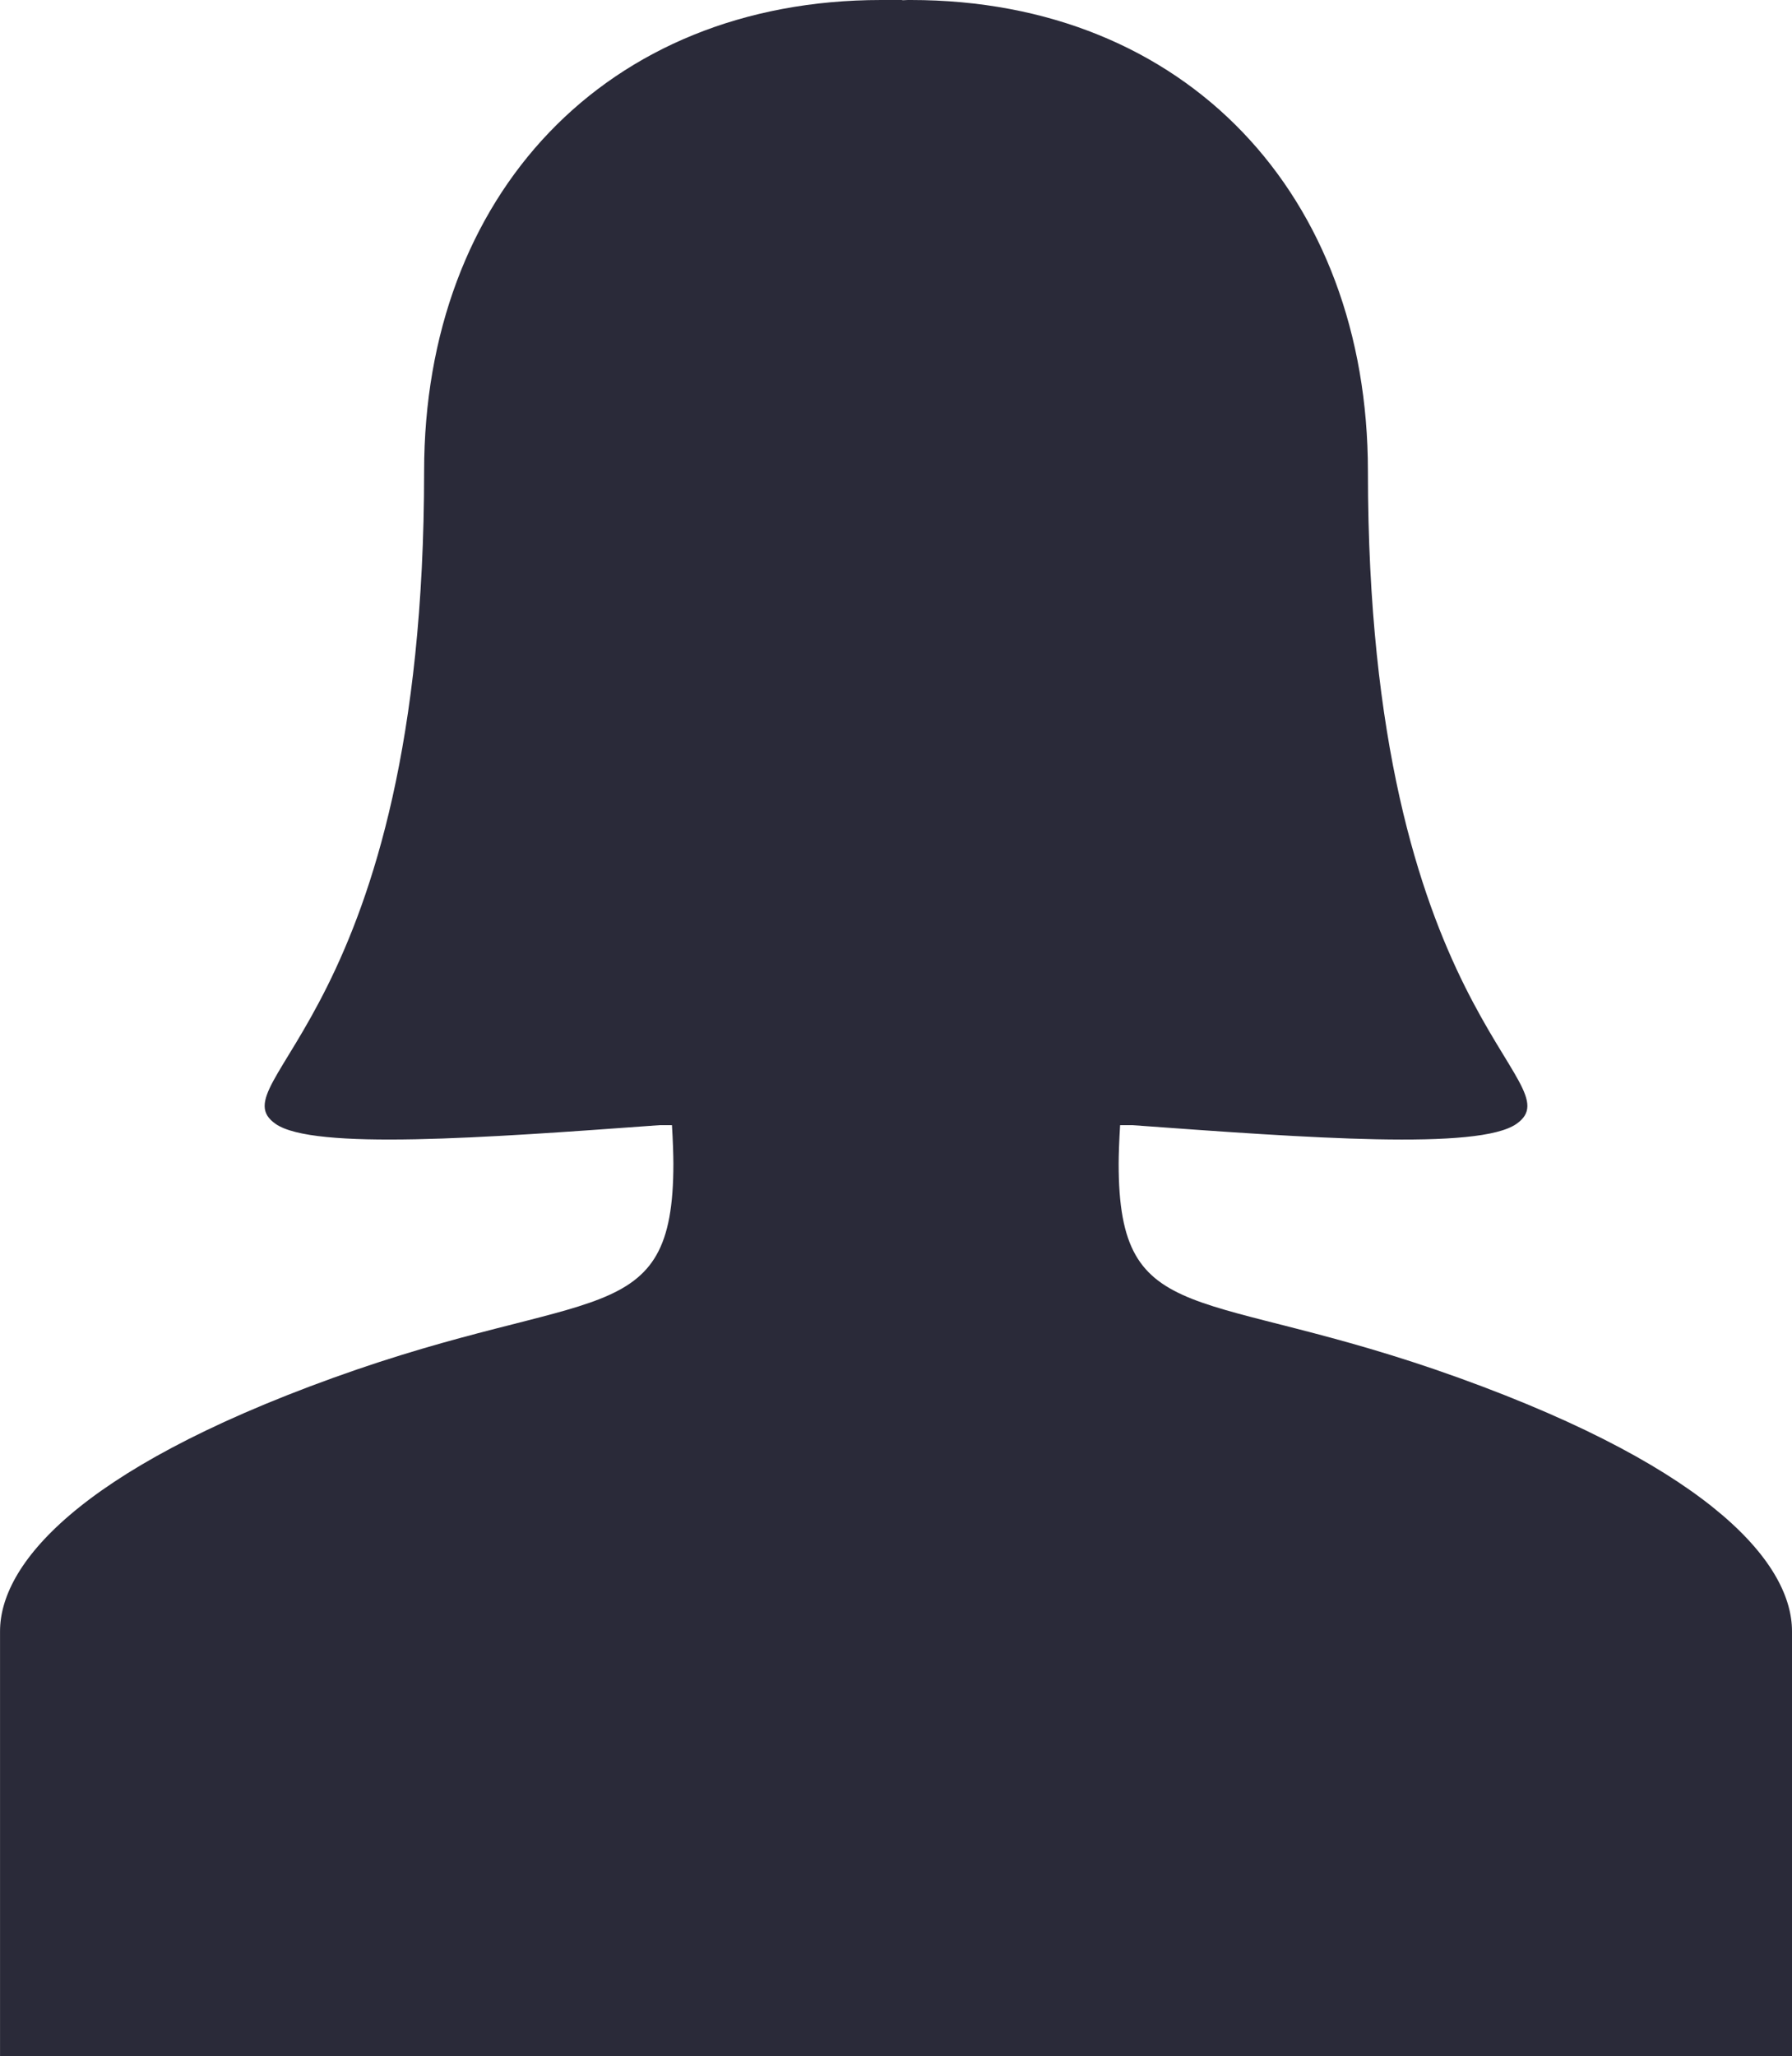
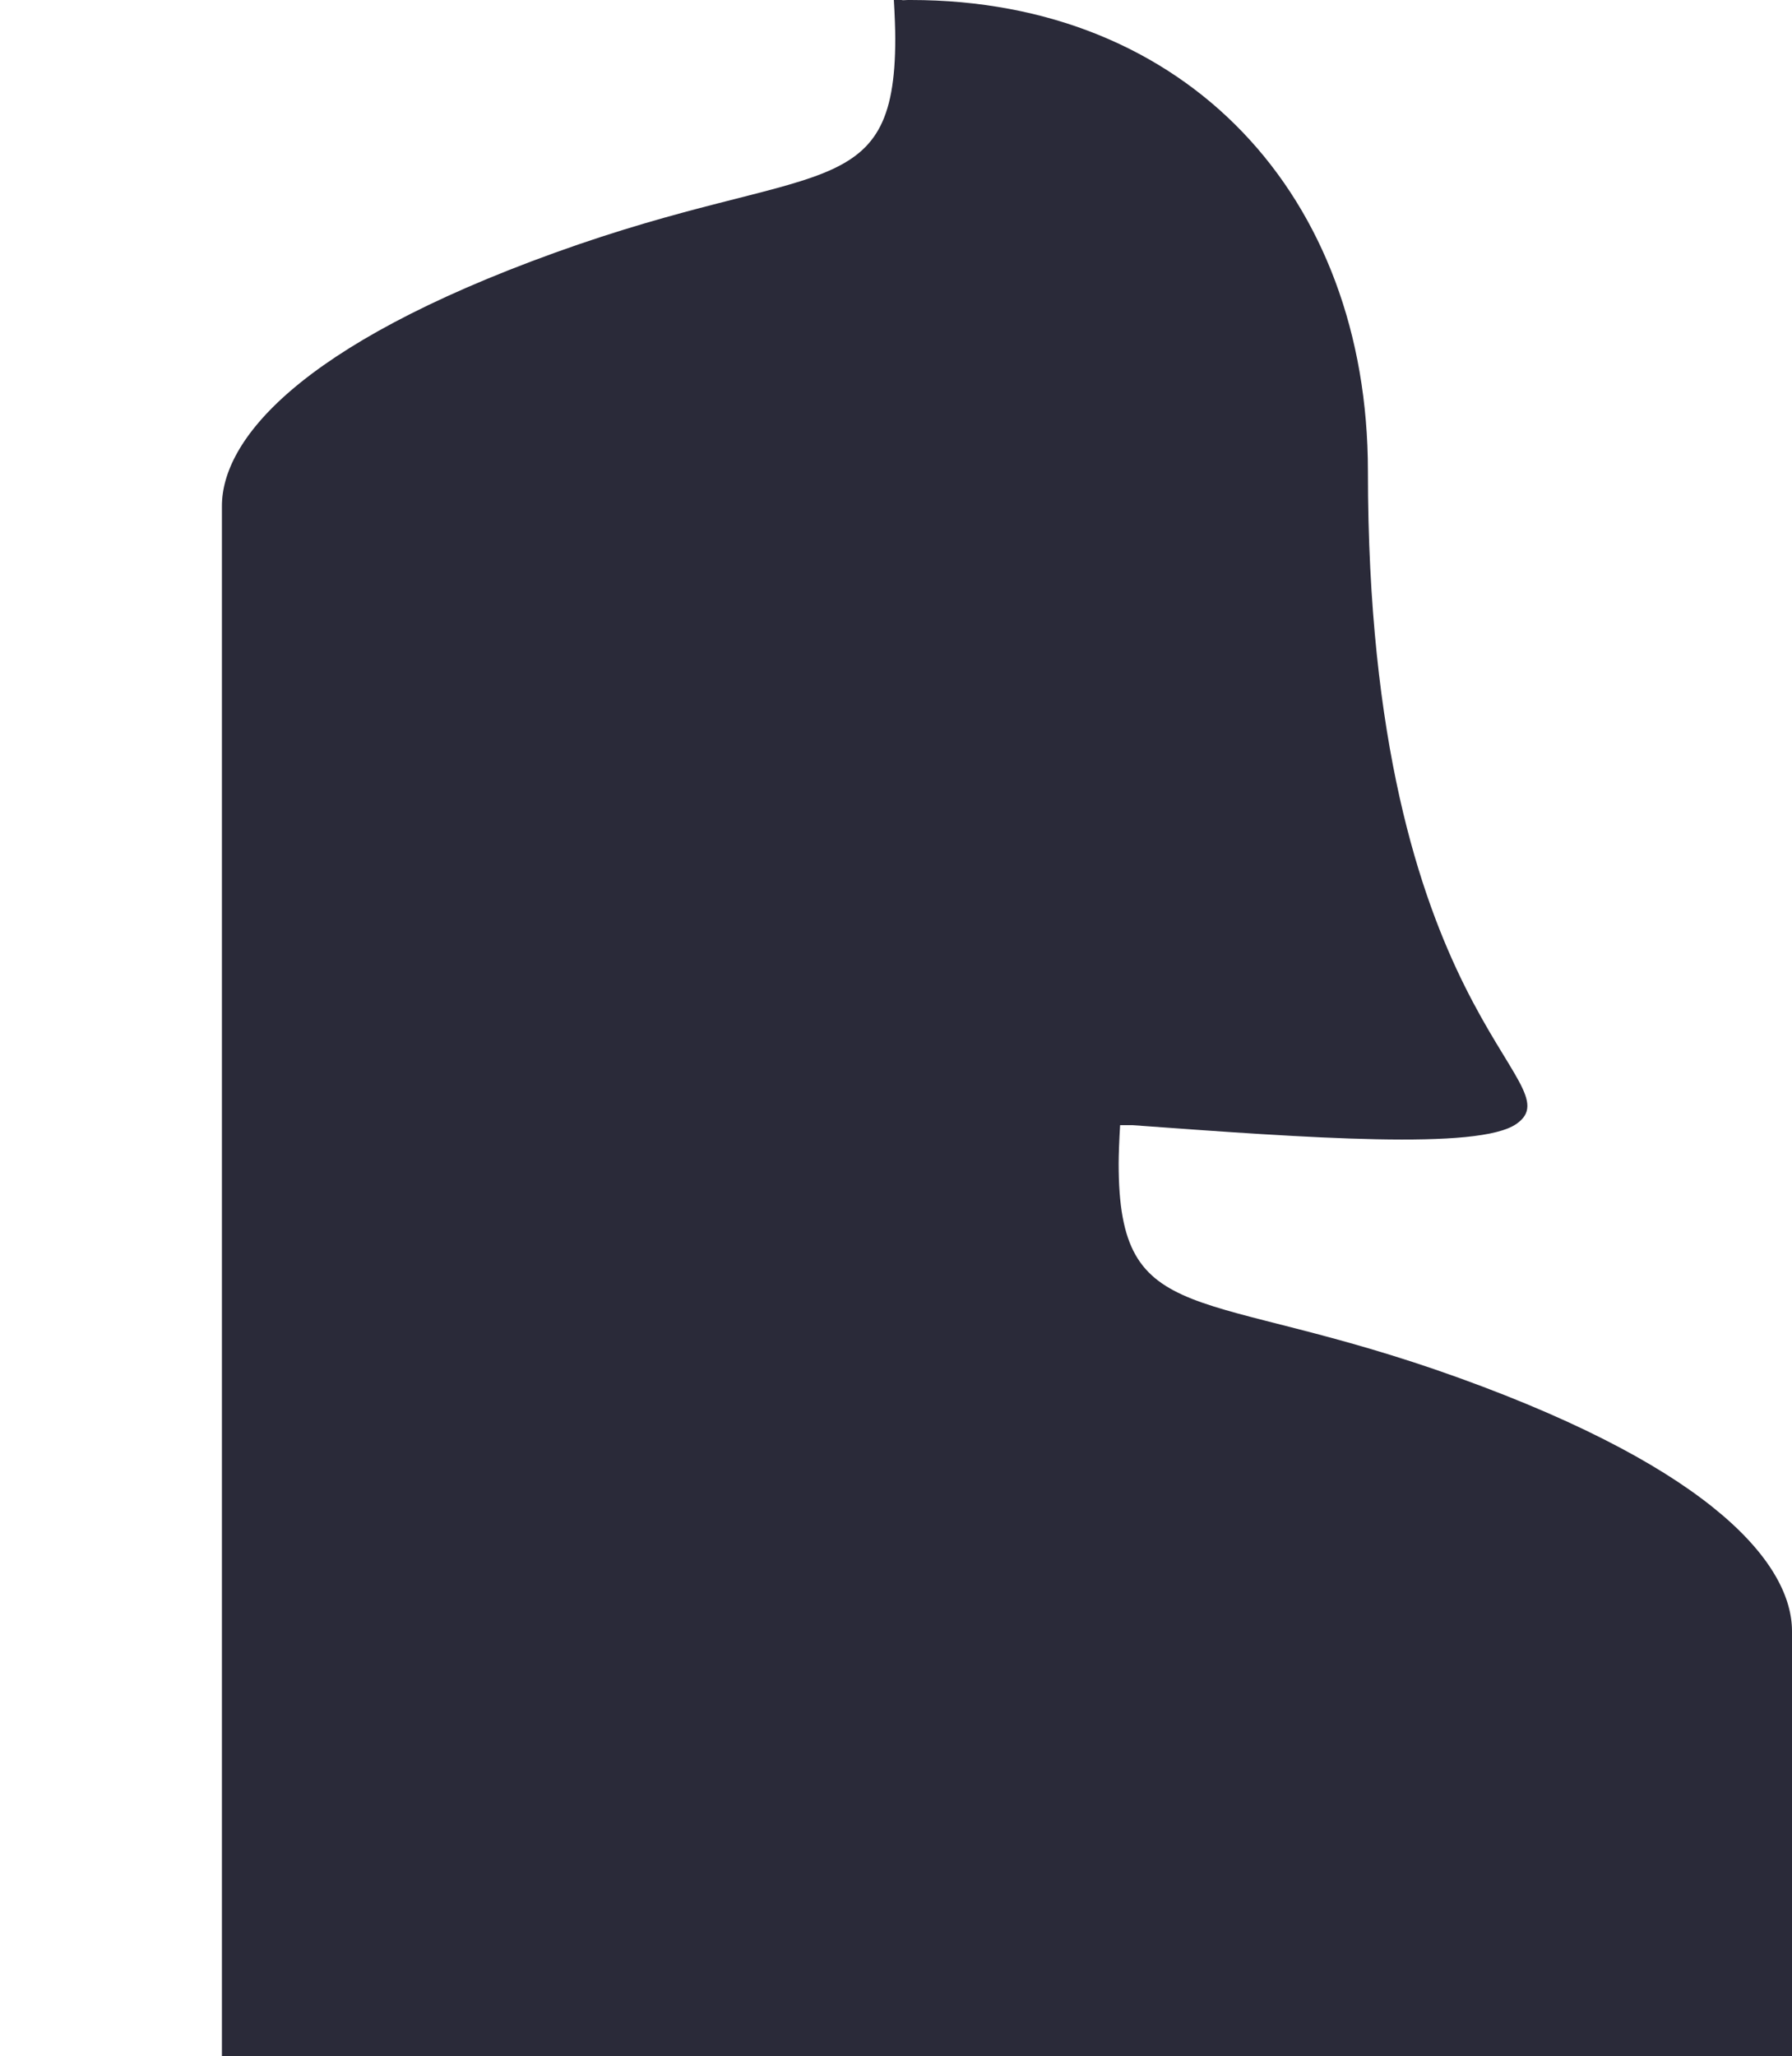
<svg xmlns="http://www.w3.org/2000/svg" id="woman-silhouette-svgrepo-com" width="52.617" height="60.347" viewBox="0 0 52.617 60.347">
  <g id="Layer_2_25_">
-     <path id="Path_91" data-name="Path 91" d="M73.69,40.438c-7.57-2.729-9.989-1.354-9.989-6.285,0-.235.015-.678.043-1.13h.37c5.173.377,10.158.738,11.267-.038,1.772-1.238-4.361-3.145-4.361-19.155C71.02,5.741,65.689,0,57.6,0c-.069,0-.136,0-.2.005l-.057,0V0l-.091,0h-.166L56.99,0V0l-.057,0C56.865,0,56.8,0,56.729,0c-8.09,0-13.421,5.741-13.421,13.83,0,16.01-6.132,17.918-4.361,19.155,1.109.775,6.094.415,11.267.038h.371c.028.452.042.9.042,1.13,0,4.931-2.419,3.556-9.989,6.285-7.593,2.739-9.782,5.531-9.782,7.435V60.347H83.472V47.873C83.472,45.969,81.284,43.177,73.69,40.438Z" transform="translate(-30.855)" fill="#2a2a39" />
+     <path id="Path_91" data-name="Path 91" d="M73.69,40.438c-7.57-2.729-9.989-1.354-9.989-6.285,0-.235.015-.678.043-1.13h.37c5.173.377,10.158.738,11.267-.038,1.772-1.238-4.361-3.145-4.361-19.155C71.02,5.741,65.689,0,57.6,0c-.069,0-.136,0-.2.005l-.057,0V0l-.091,0h-.166L56.99,0V0l-.057,0C56.865,0,56.8,0,56.729,0h.371c.028.452.042.9.042,1.13,0,4.931-2.419,3.556-9.989,6.285-7.593,2.739-9.782,5.531-9.782,7.435V60.347H83.472V47.873C83.472,45.969,81.284,43.177,73.69,40.438Z" transform="translate(-30.855)" fill="#2a2a39" />
  </g>
</svg>